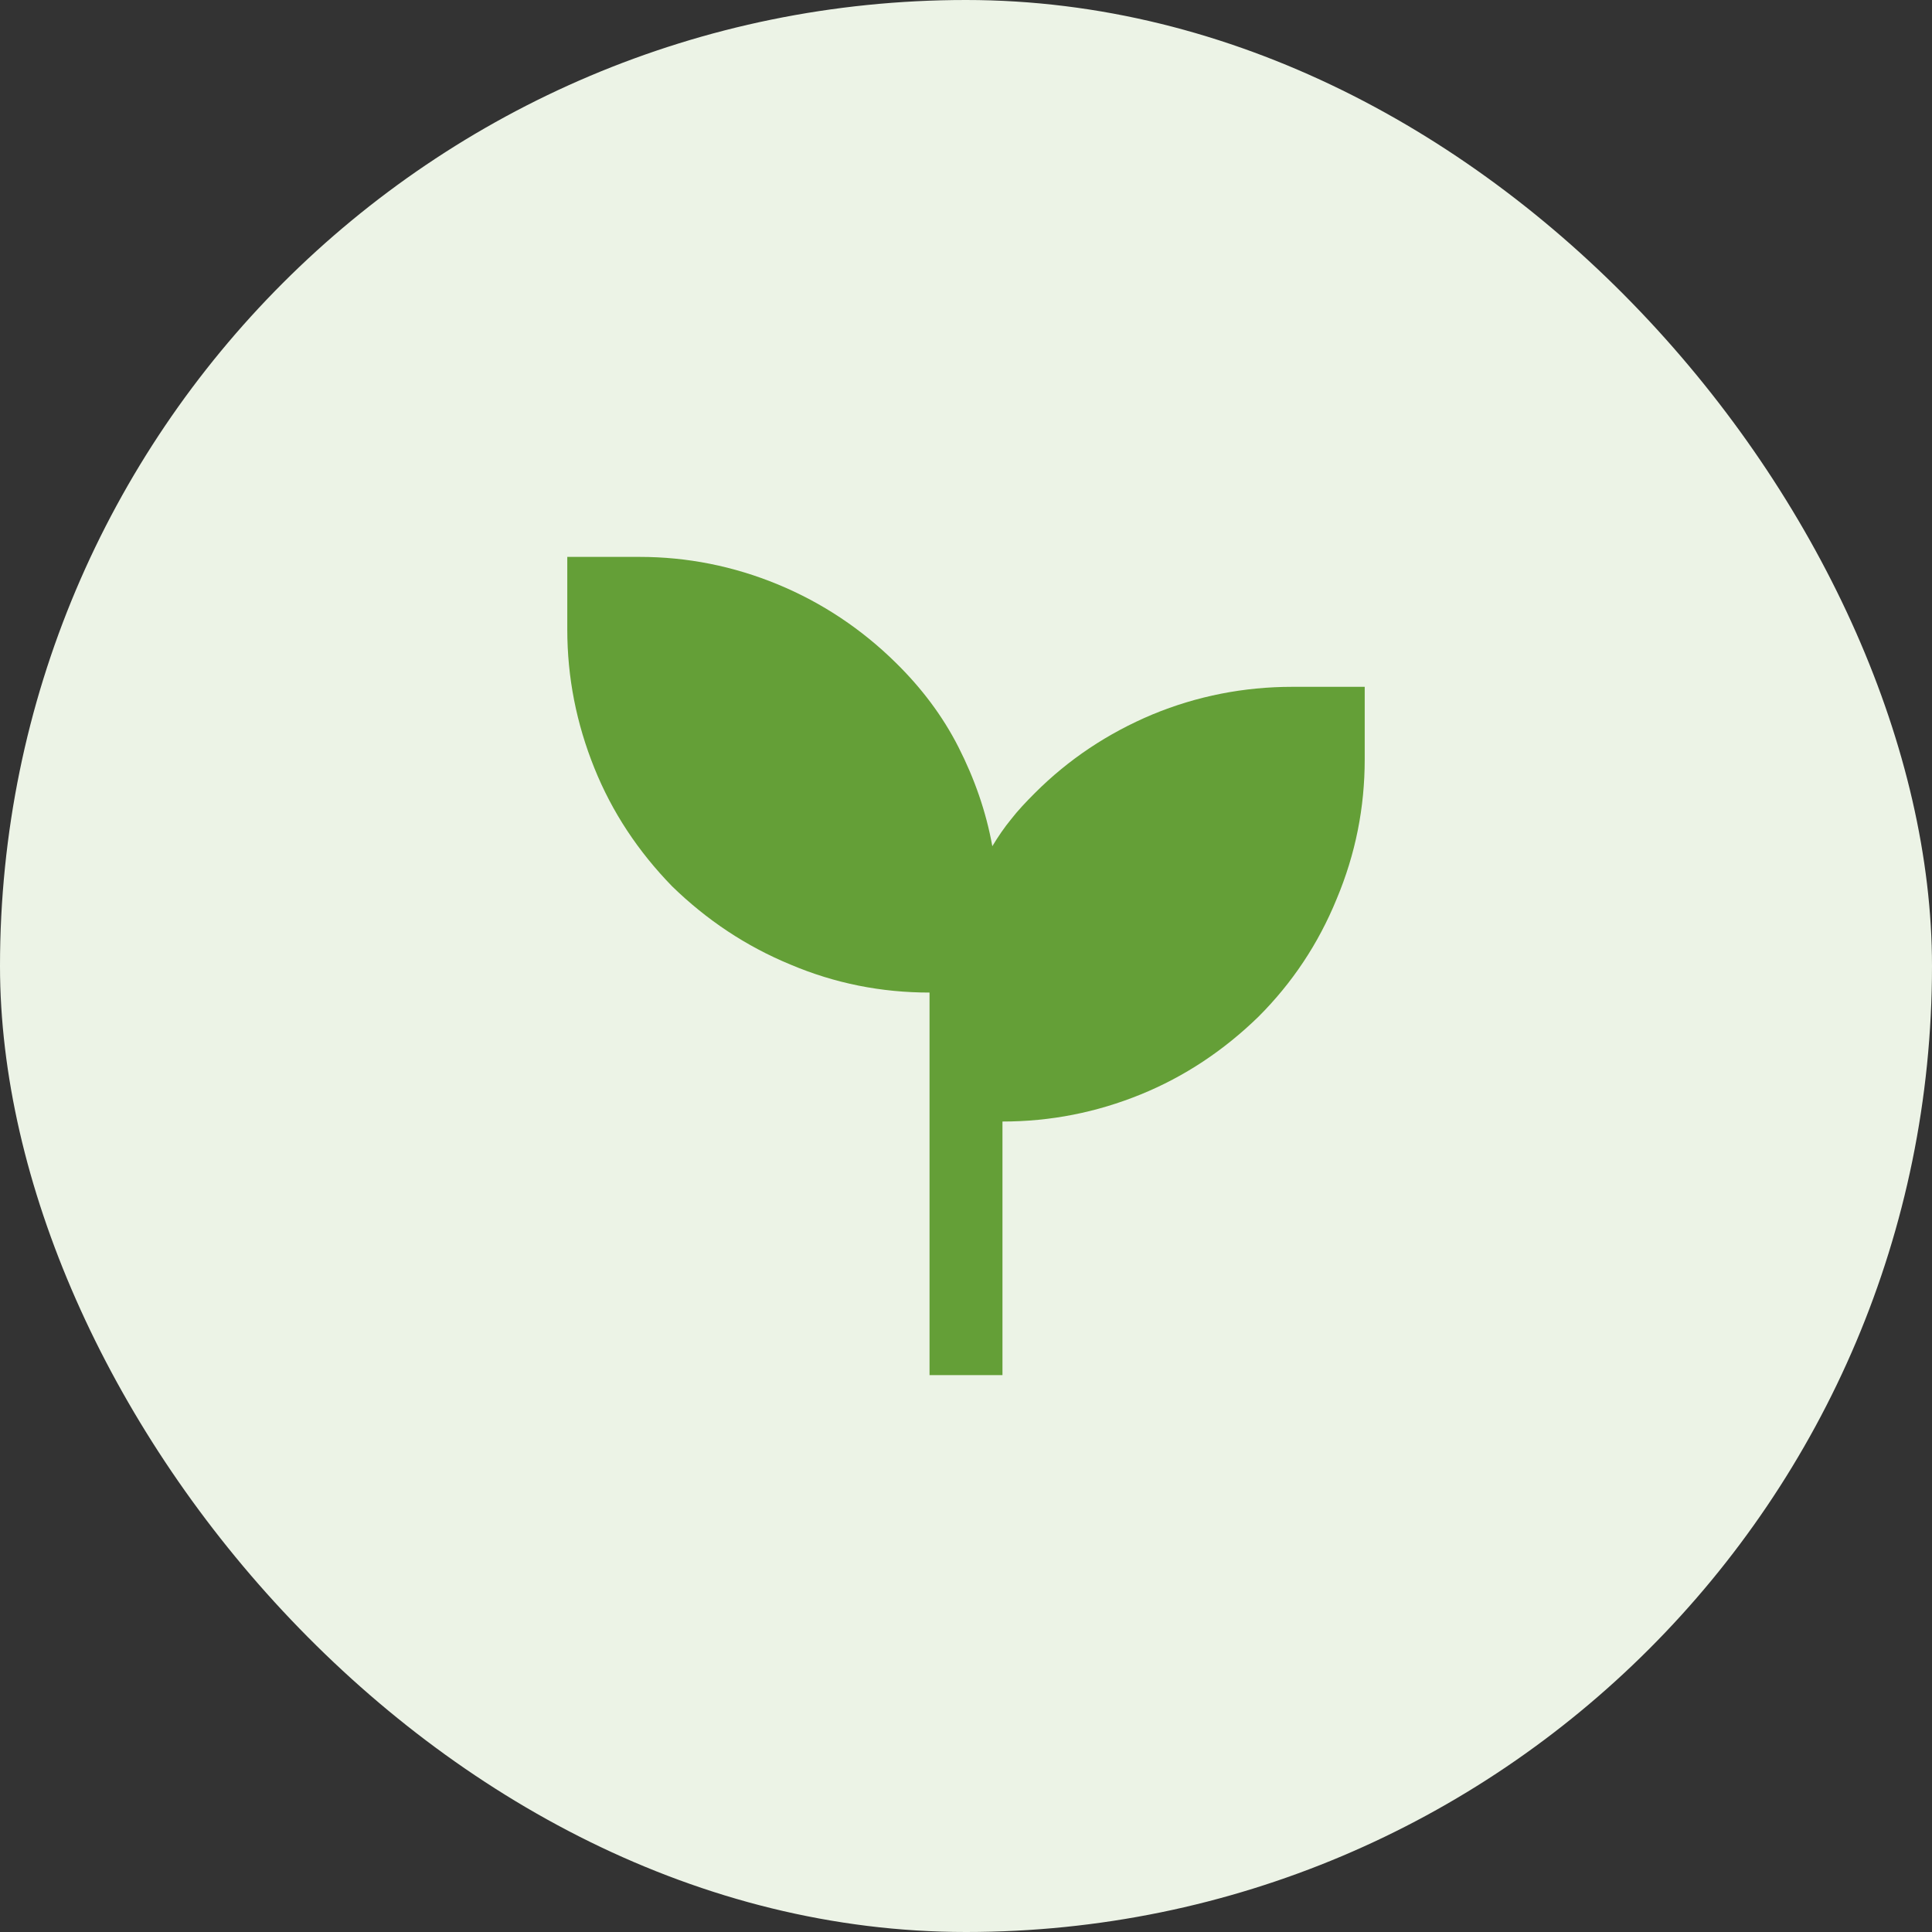
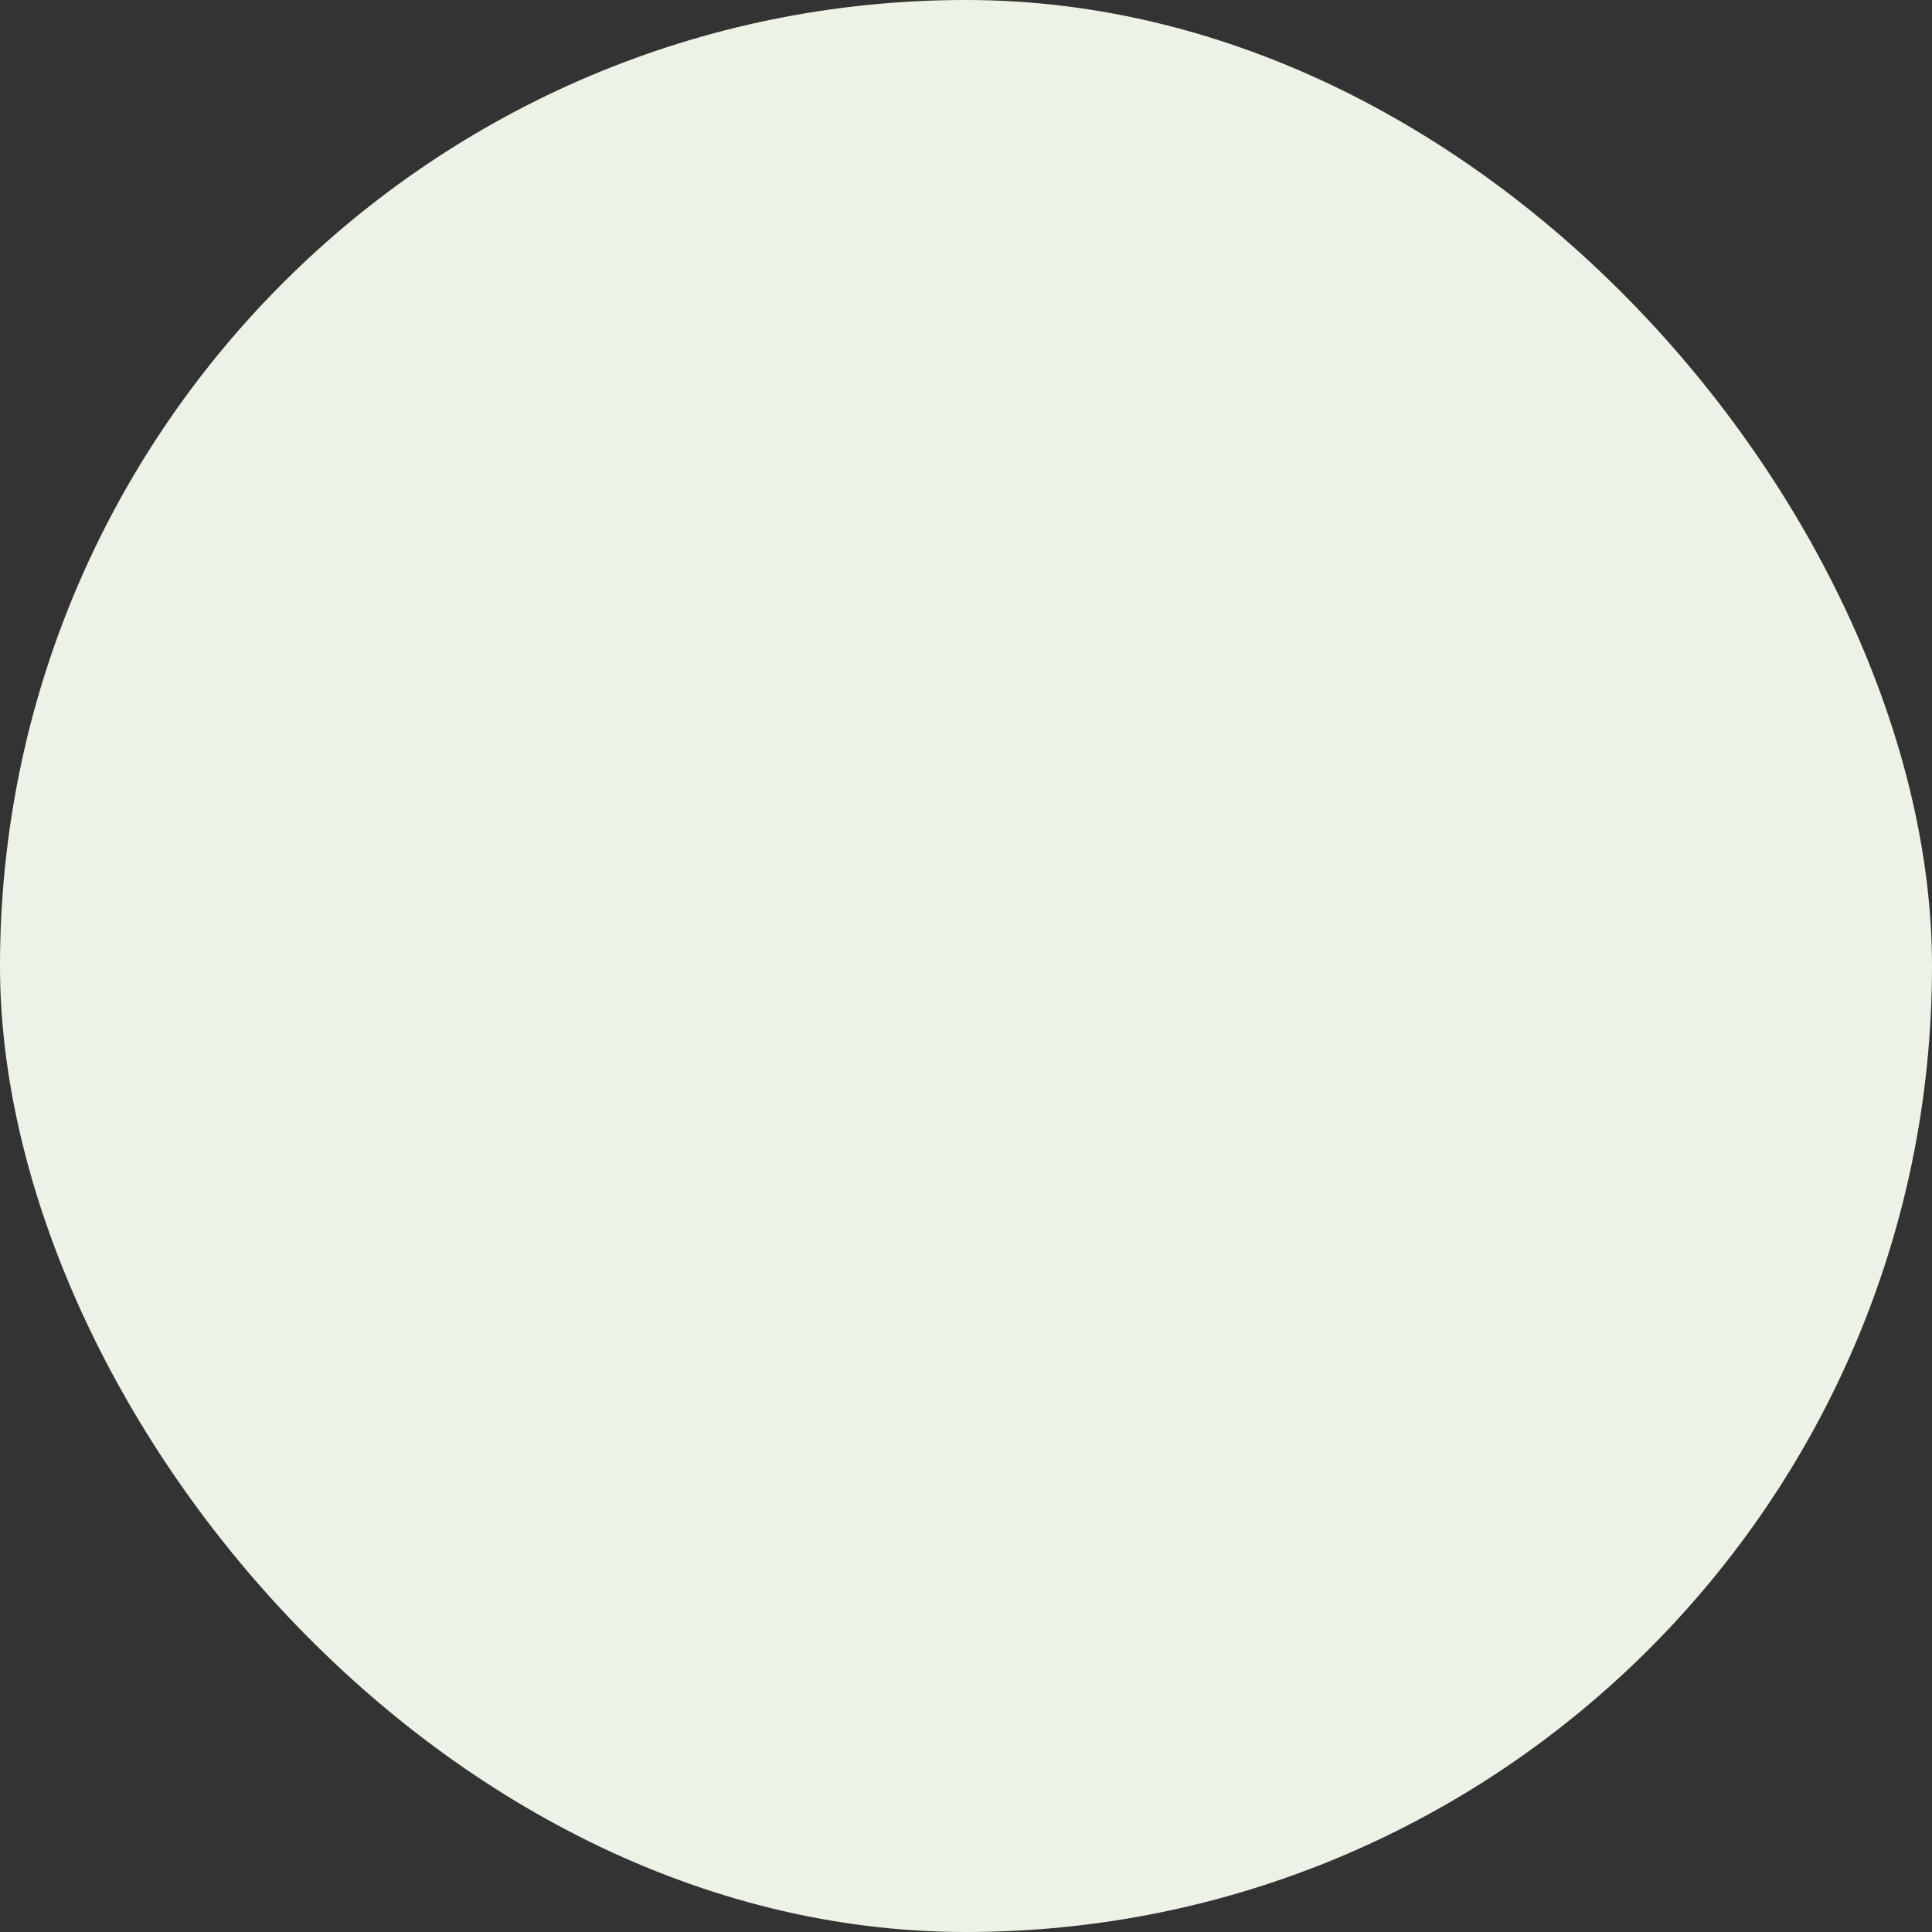
<svg xmlns="http://www.w3.org/2000/svg" width="24" height="24" viewBox="0 0 24 24" fill="none">
  <rect x="0" y="0" width="24" height="24" fill="#333333" stroke="none" />
  <rect width="24" height="24" rx="12" fill="#ECF3E6" />
-   <path d="M11.547 17.082V12.33C10.947 12.33 10.371 12.216 9.819 11.982C9.267 11.754 8.781 11.43 8.349 11.01C7.929 10.578 7.605 10.092 7.383 9.54C7.161 8.988 7.047 8.418 7.047 7.818V6.918H7.947C8.535 6.918 9.111 7.032 9.663 7.26C10.215 7.488 10.707 7.818 11.127 8.232C11.445 8.544 11.709 8.892 11.907 9.282C12.105 9.672 12.249 10.08 12.327 10.512C12.399 10.392 12.477 10.278 12.561 10.176C12.645 10.068 12.741 9.966 12.855 9.852C13.275 9.432 13.761 9.108 14.319 8.874C14.871 8.646 15.453 8.532 16.053 8.532H16.953V9.432C16.953 10.032 16.839 10.608 16.605 11.166C16.377 11.724 16.053 12.21 15.633 12.63C15.201 13.05 14.715 13.374 14.169 13.596C13.623 13.818 13.053 13.932 12.453 13.932V17.082H11.553H11.547Z" fill="#649F37" />
</svg>